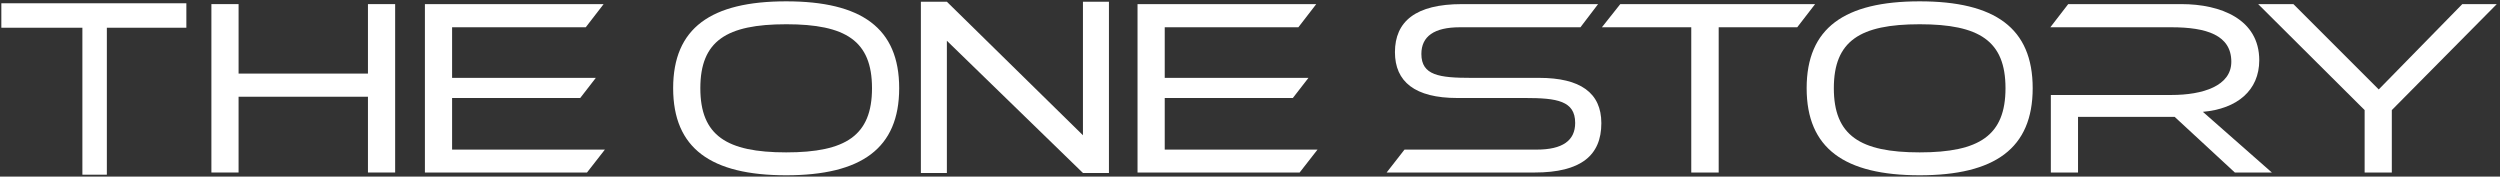
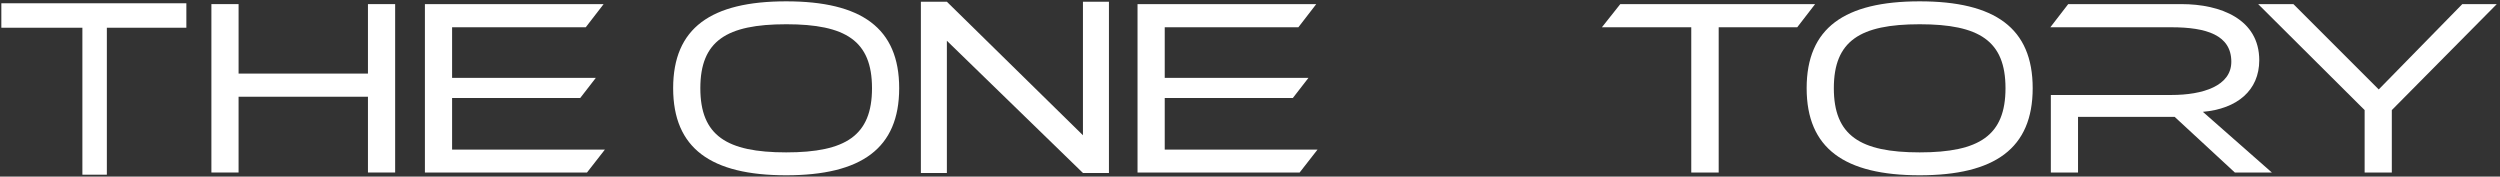
<svg xmlns="http://www.w3.org/2000/svg" width="930.379" height="65.73" viewBox="0 0 930.379 65.73">
  <rect x="0" y="0" width="930.379" height="65.73" fill="#333333" stroke="none" />
  <g id="グループ_8506" data-name="グループ 8506" transform="translate(-0.499 0.499)" style="isolation: isolate">
    <path id="パス_28464" data-name="パス 28464" d="M197.4,64.48v-28.2h-48.15v28.2H139.137V1.811h10.117V27.666H197.4V1.811H207.52V64.48Z" transform="translate(-59.966 -0.78)" fill="#fff" stroke="rgba(0,0,0,0)" stroke-width="1" />
    <path id="パス_28465" data-name="パス 28465" d="M278.775,64.48V1.811h66.51l-6.651,8.618H288.893V29.258h53.489l-5.808,7.495H288.893v19.2h56.861L339.1,64.48Z" transform="translate(-120.147 -0.78)" fill="#fff" stroke="rgba(0,0,0,0)" stroke-width="1" />
    <g id="グループ_8505" data-name="グループ 8505">
      <g id="グループ_8507" data-name="グループ 8507">
        <path id="パス_28466" data-name="パス 28466" d="M506.042,64.73c-28.009,0-42.06-10.023-42.06-32.412S478.033,0,506.042,0,548.1,9.93,548.1,32.318,534.052,64.73,506.042,64.73m0-56.2c-22.2,0-31.944,6.182-31.944,23.793s9.742,23.888,31.944,23.888,31.944-6.276,31.944-23.888S528.244,8.525,506.042,8.525" transform="translate(-212.968 0)" fill="#fff" stroke="rgba(0,0,0,0)" stroke-width="1" />
        <path id="パス_28467" data-name="パス 28467" d="M767.7,64.48V1.811h66.51l-6.651,8.618H777.822V29.258h53.489L825.5,36.752H777.822v19.2h56.861l-6.651,8.524Z" transform="translate(-343.867 -0.78)" fill="#fff" stroke="rgba(0,0,0,0)" stroke-width="1" />
        <g id="グループ_8508" data-name="グループ 8508" transform="translate(-24)">
-           <path id="パス_28468" data-name="パス 28468" d="M949.948,64.48l6.651-8.524h49.18c9.649,0,14.332-3.373,14.332-9.93,0-8.243-6.839-9.273-18.548-9.273H976.271c-15.831,0-23.231-6.089-23.231-17.049,0-11.429,7.681-17.893,24.918-17.893h50.678l-6.557,8.618H977.208c-9.555,0-14.332,3.372-14.332,9.93,0,7.962,6.651,8.9,18.548,8.9h25.292c15.27,0,23.138,5.526,23.138,16.861,0,11.991-7.588,18.361-24.824,18.361Z" transform="translate(-409.41 -0.78)" fill="#fff" stroke="rgba(0,0,0,0)" stroke-width="1" />
          <path id="パス_28469" data-name="パス 28469" d="M1123.993,64.48V10.429h-33.255l6.838-8.618h72.505l-6.651,8.618H1134.2V64.48Z" transform="translate(-470.088 -0.78)" fill="#fff" stroke="rgba(0,0,0,0)" stroke-width="1" />
          <path id="パス_28470" data-name="パス 28470" d="M1266.706,64.73c-28.009,0-42.06-10.023-42.06-32.412S1238.7,0,1266.706,0s42.06,9.929,42.06,32.317-14.051,32.412-42.06,32.412m0-56.2c-22.2,0-31.943,6.182-31.943,23.793s9.742,23.888,31.943,23.888,31.943-6.276,31.943-23.888-9.742-23.793-31.943-23.793" transform="translate(-527.8)" fill="#fff" stroke="rgba(0,0,0,0)" stroke-width="1" />
          <path id="パス_28471" data-name="パス 28471" d="M1452.687,64.48l-22.388-20.7h-35.972v20.7h-10.117V35.628h44.871c11.709,0,22.295-3.373,22.295-12.365,0-9.93-9.274-12.834-22.295-12.834h-45.058l6.651-8.618h42.154c14.614,0,28.946,5.62,28.946,20.889,0,11.242-8.244,18.081-20.984,19.2l25.667,22.576Z" transform="translate(-596.487 -0.78)" fill="#fff" stroke="rgba(0,0,0,0)" stroke-width="1" />
          <path id="パス_28472" data-name="パス 28472" d="M1559.565,64.48V41.248L1519.941,1.811h13.115l31.756,31.756,31.1-31.756h12.834l-39.062,39.438V64.48Z" transform="translate(-655.066 -0.78)" fill="#fff" stroke="rgba(0,0,0,0)" stroke-width="1" />
        </g>
        <path id="合体_33" data-name="合体 33" d="M11734,4957.663v-54.695h-30.16v-9.1h68.853v9.1h-29.59v54.695Z" transform="translate(-11702.839 -4893.149)" fill="#fff" stroke="rgba(0,0,0,0)" stroke-miterlimit="10" stroke-width="1" />
        <path id="パス_28473" data-name="パス 28473" d="M686.316.259V49.946L635.673.259H626v63.73h9.673V14.78l50.643,49.209h9.673V.259Z" transform="translate(-282.795 -0.112)" fill="#fff" stroke="rgba(0,0,0,0)" stroke-width="1" />
      </g>
    </g>
  </g>
</svg>